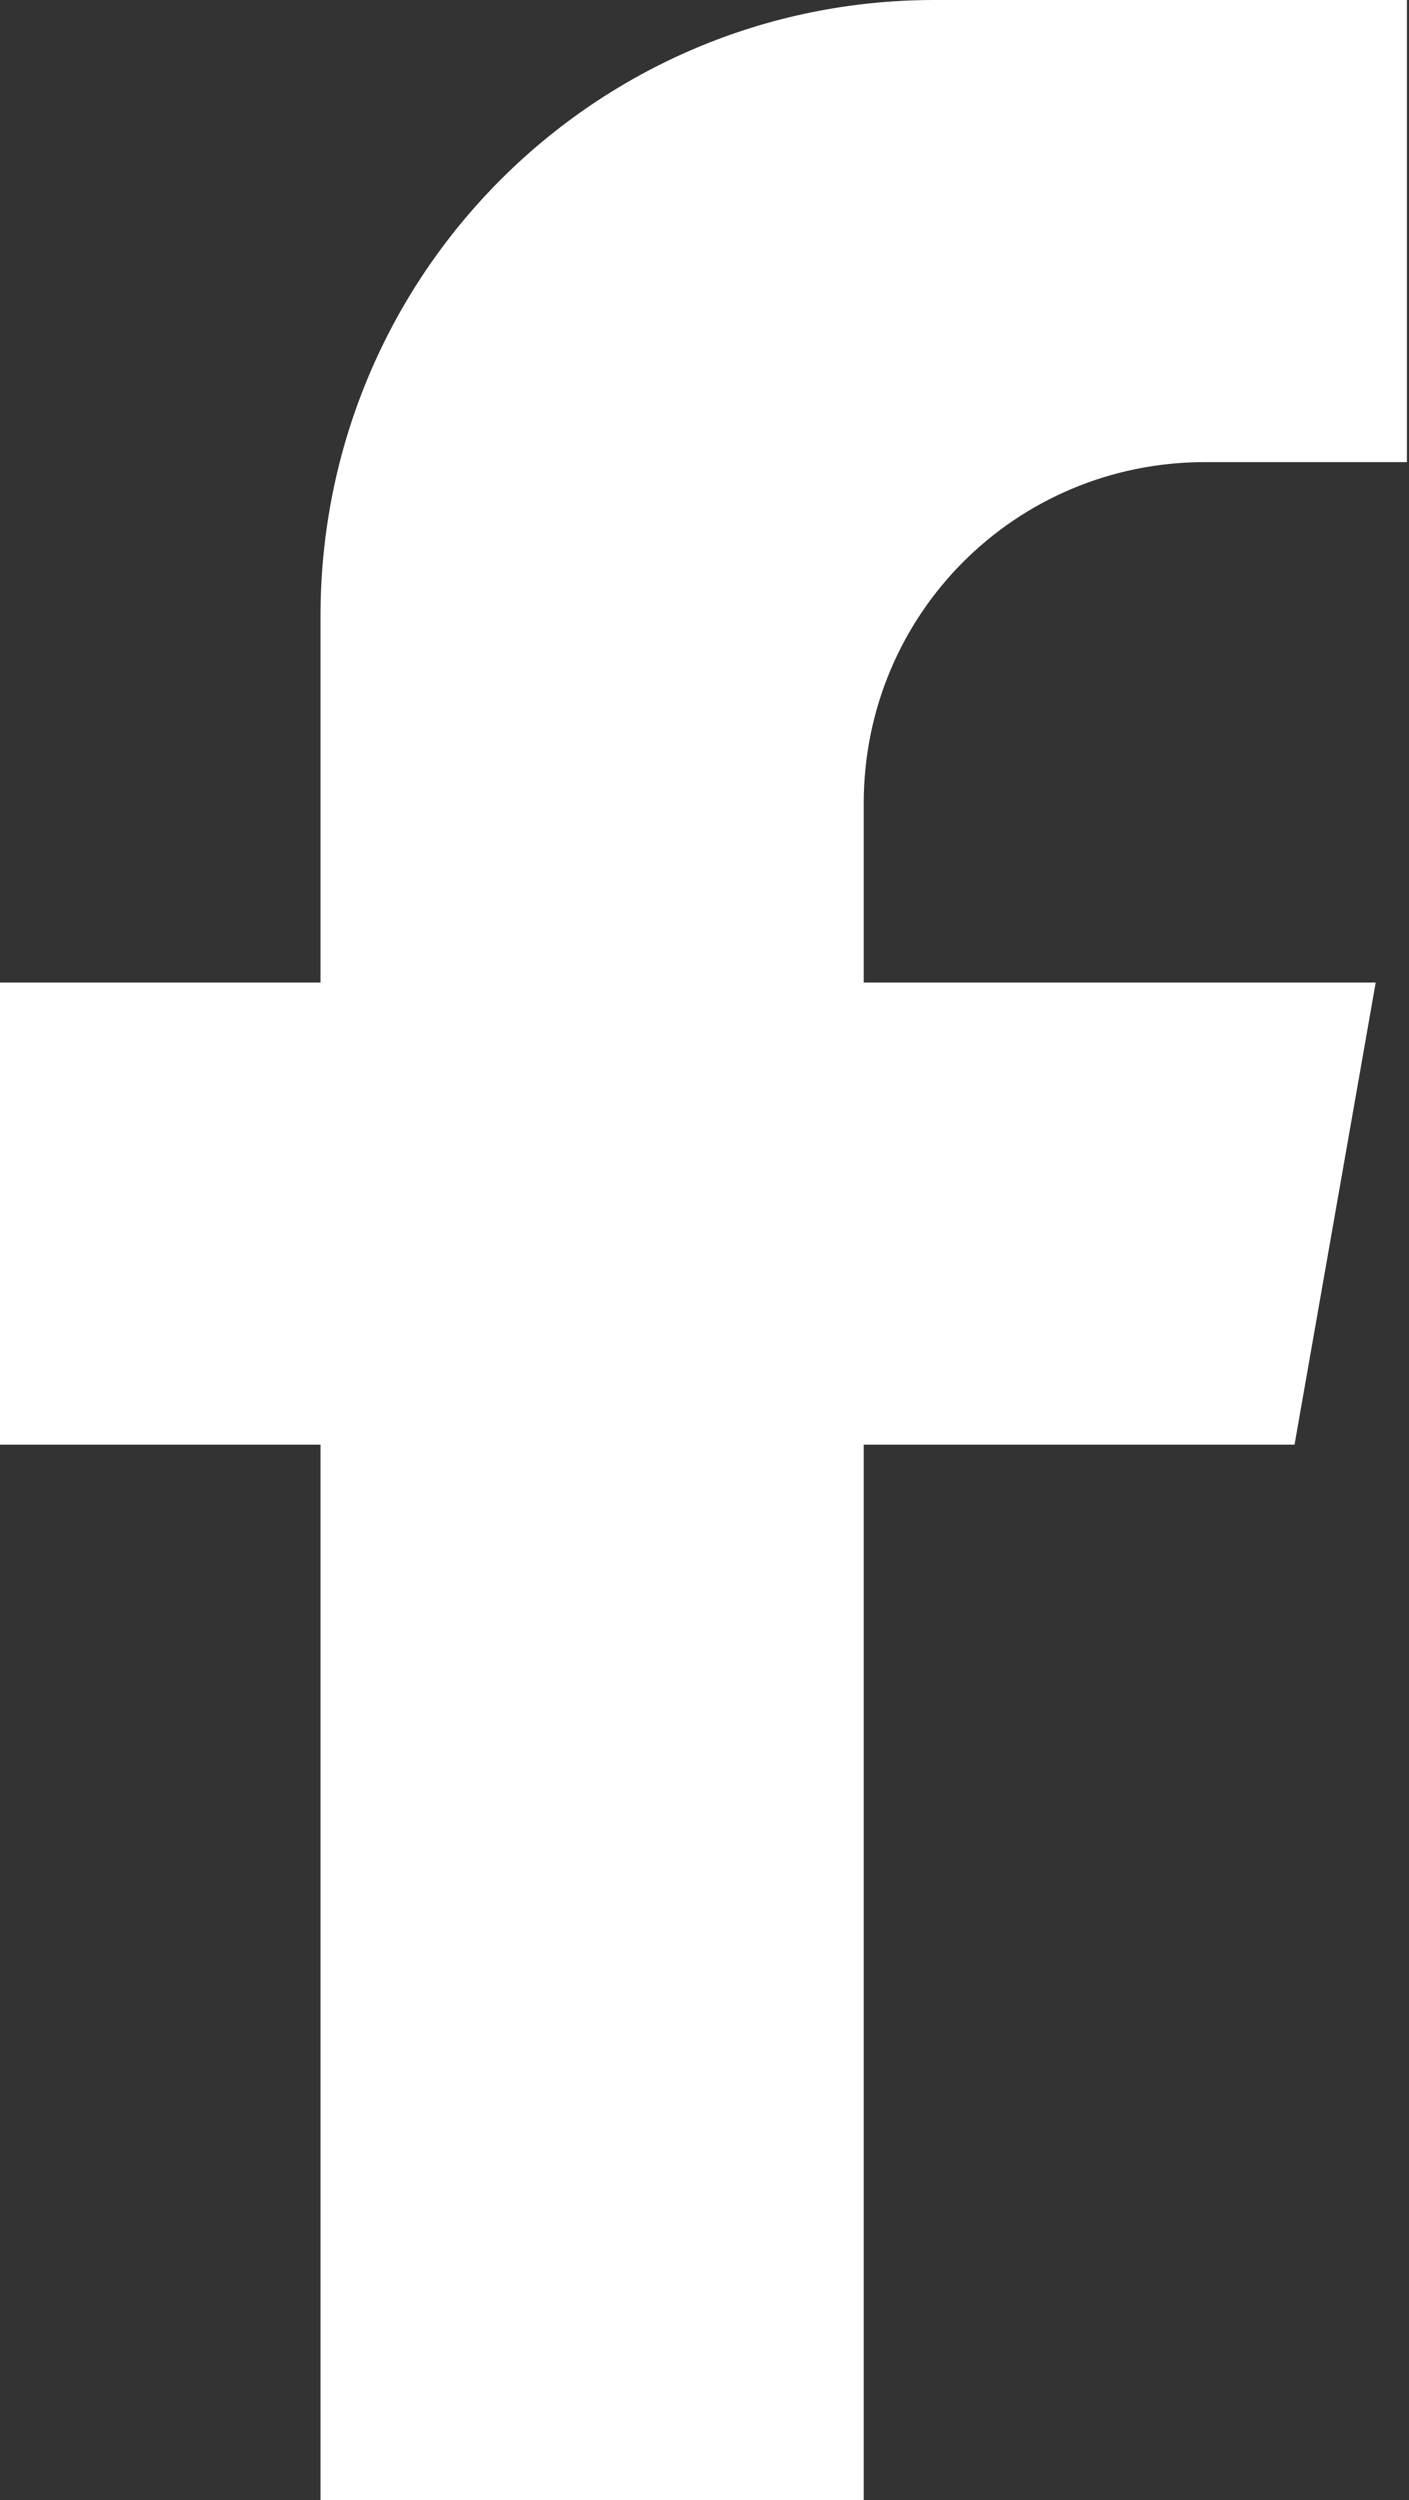
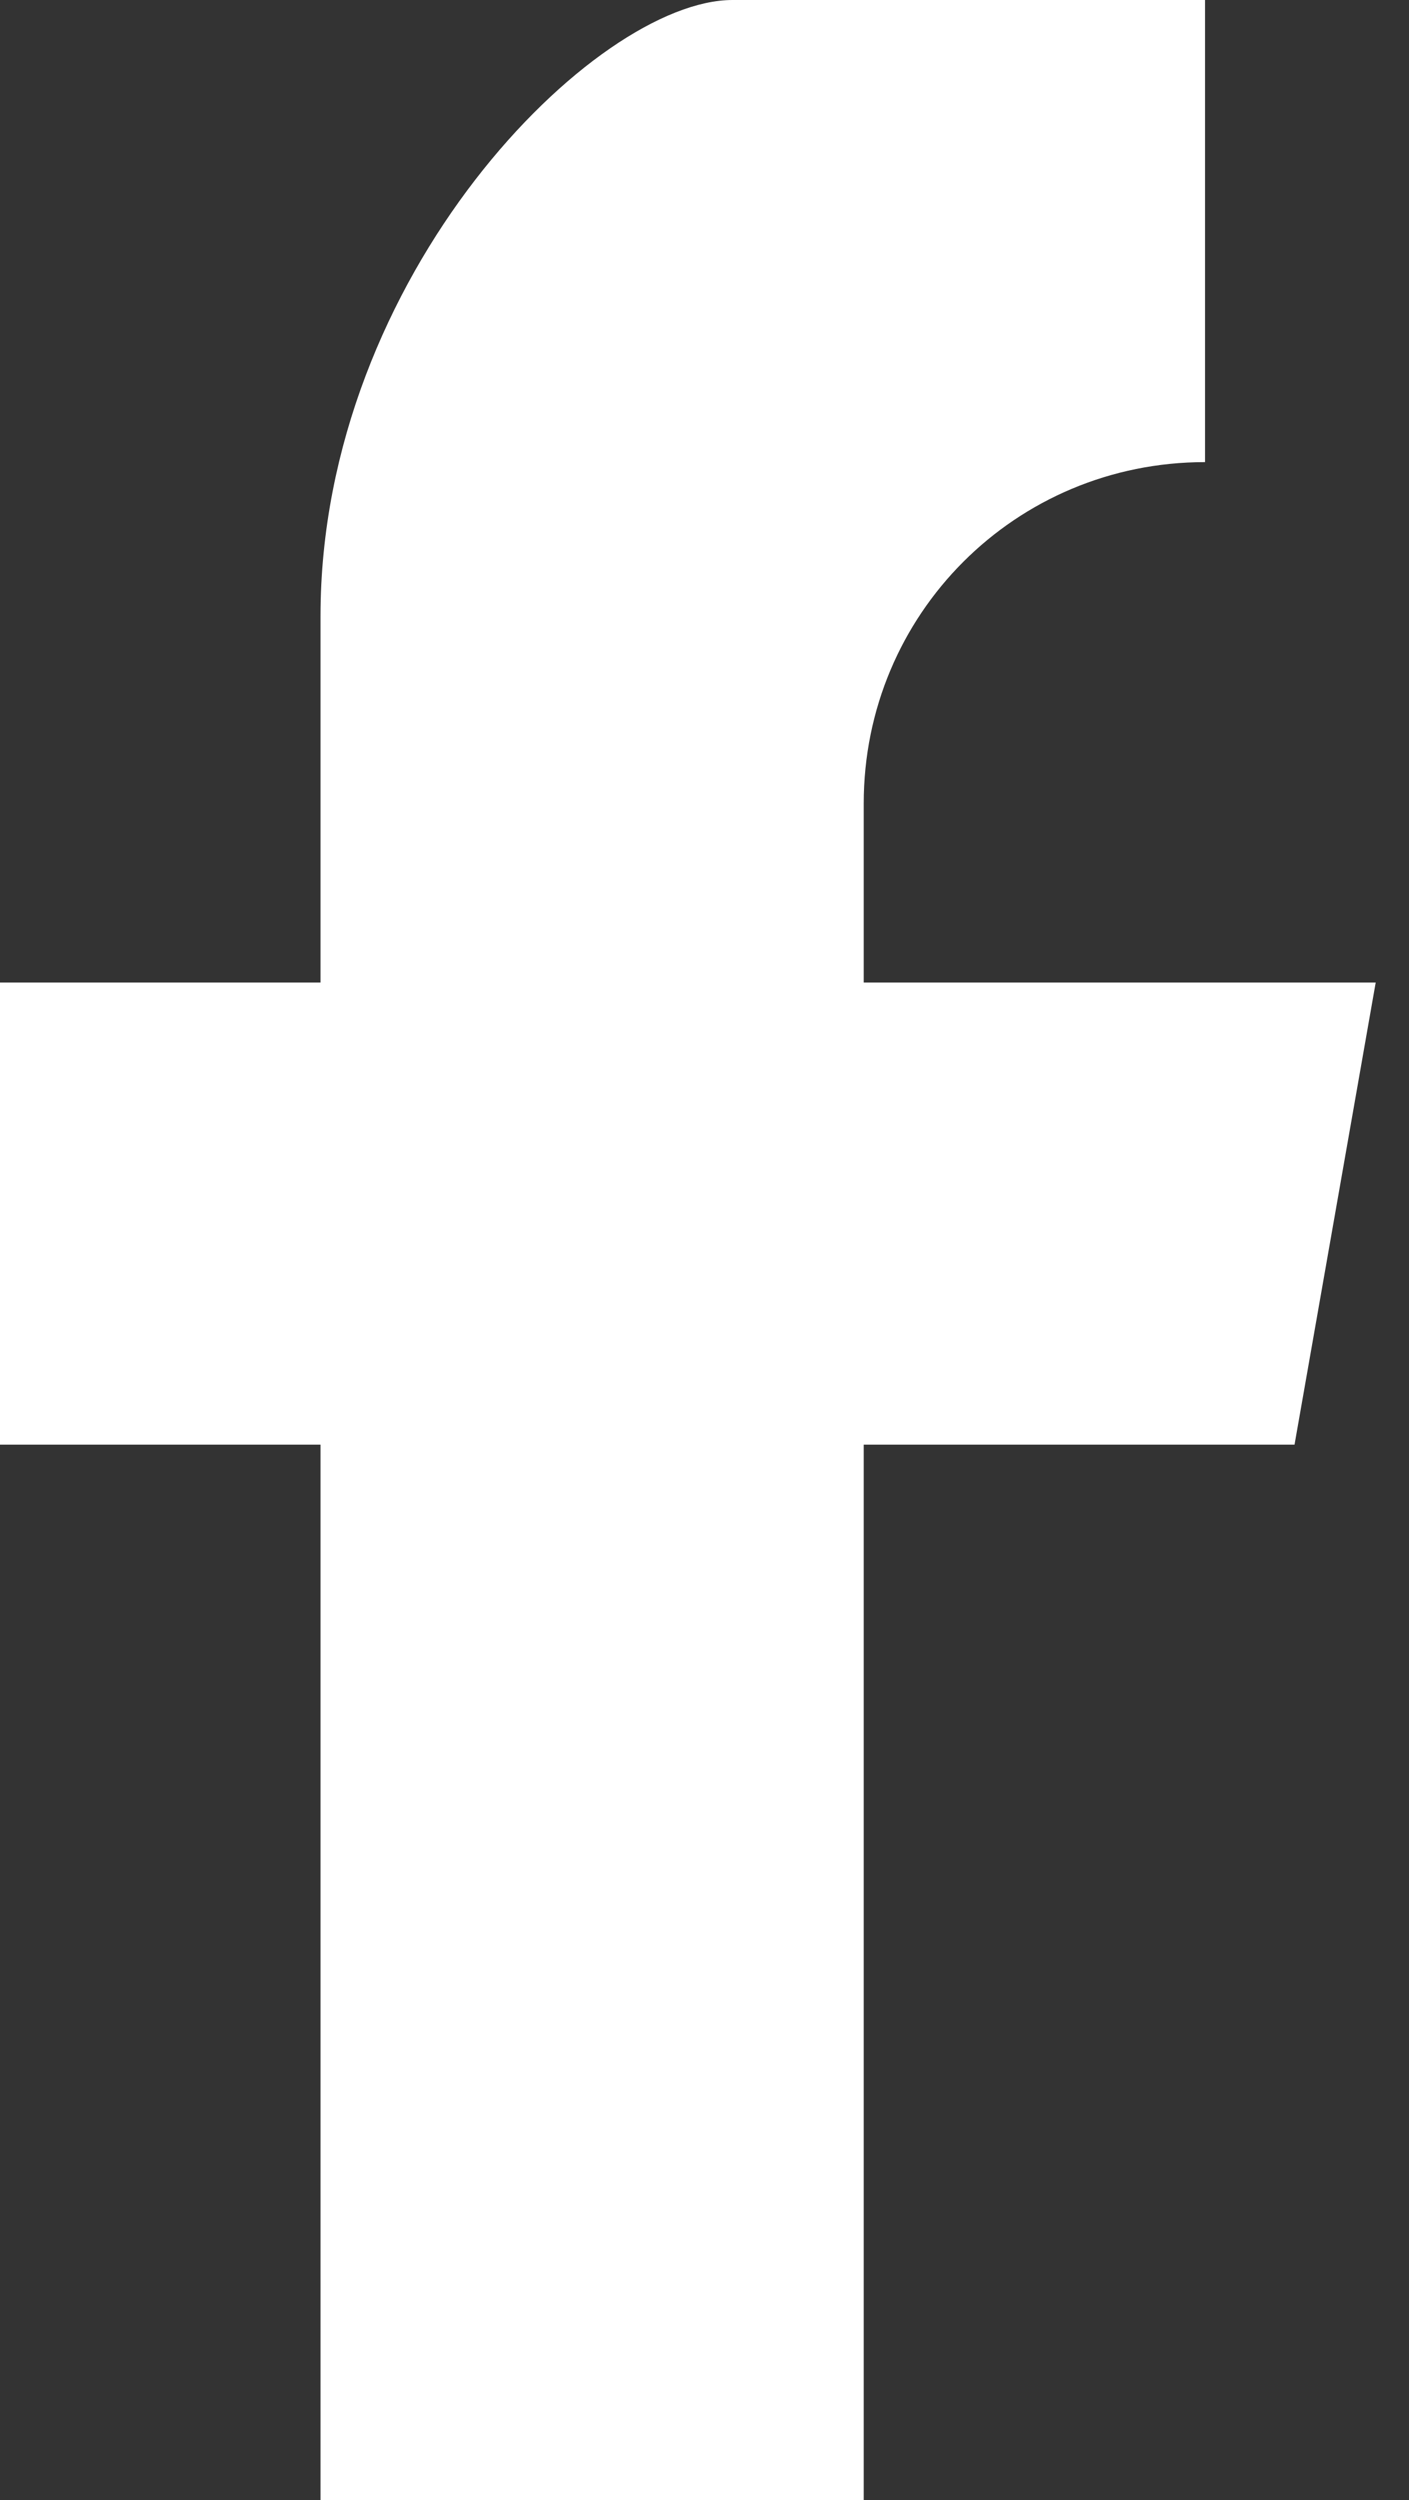
<svg xmlns="http://www.w3.org/2000/svg" version="1.1" viewBox="0 0 67.7 120.1">
  <rect x="0" y="0" width="67.7" height="120.1" fill="#333333" stroke="none" />
  <defs>
    <style>
      .cls-1 {
        fill: #fff;
      }
    </style>
  </defs>
  <g>
    <g id="_레이어_1" data-name="레이어_1">
-       <path class="cls-1" d="M57.9,22.2h9.7V0h-22.7C28.6,0,15.4,13.2,15.4,29.6v17.6H0v22.2h15.4v50.7h26.1v-50.7h20.7l3.9-22.2h-24.6v-8.6c0-9.1,7.3-16.4,16.4-16.4Z" />
+       <path class="cls-1" d="M57.9,22.2V0h-22.7C28.6,0,15.4,13.2,15.4,29.6v17.6H0v22.2h15.4v50.7h26.1v-50.7h20.7l3.9-22.2h-24.6v-8.6c0-9.1,7.3-16.4,16.4-16.4Z" />
    </g>
  </g>
</svg>